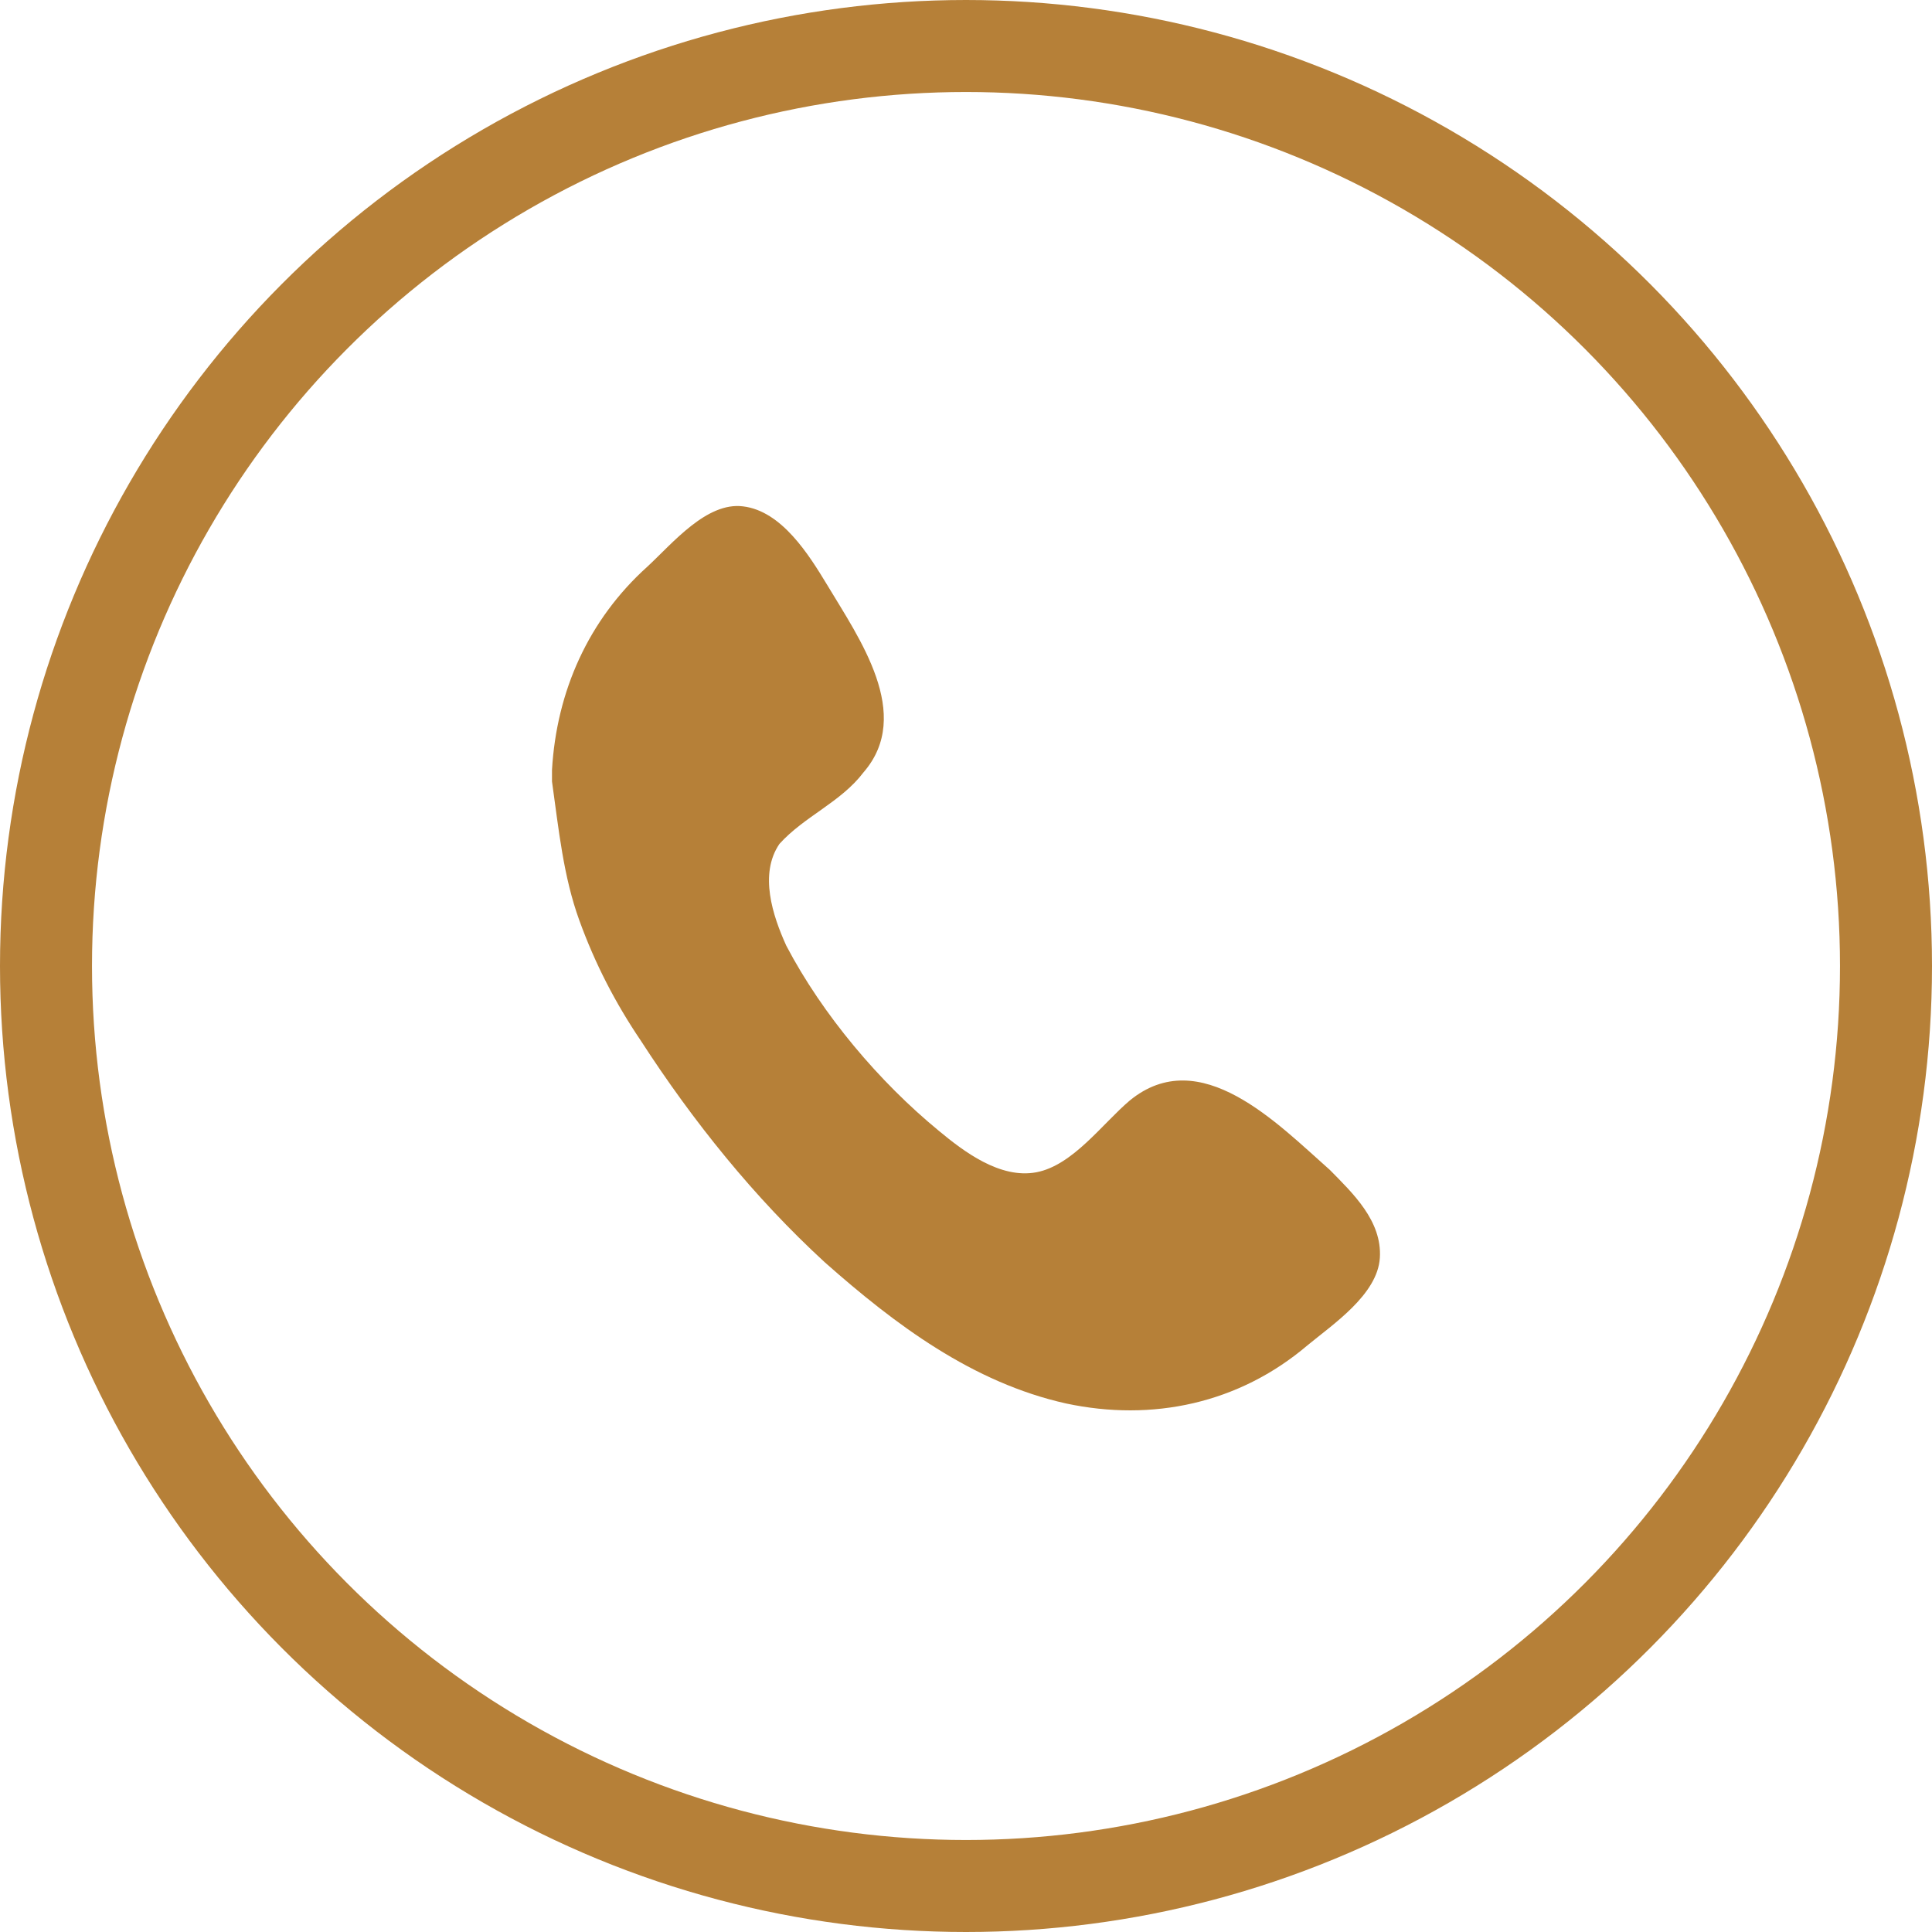
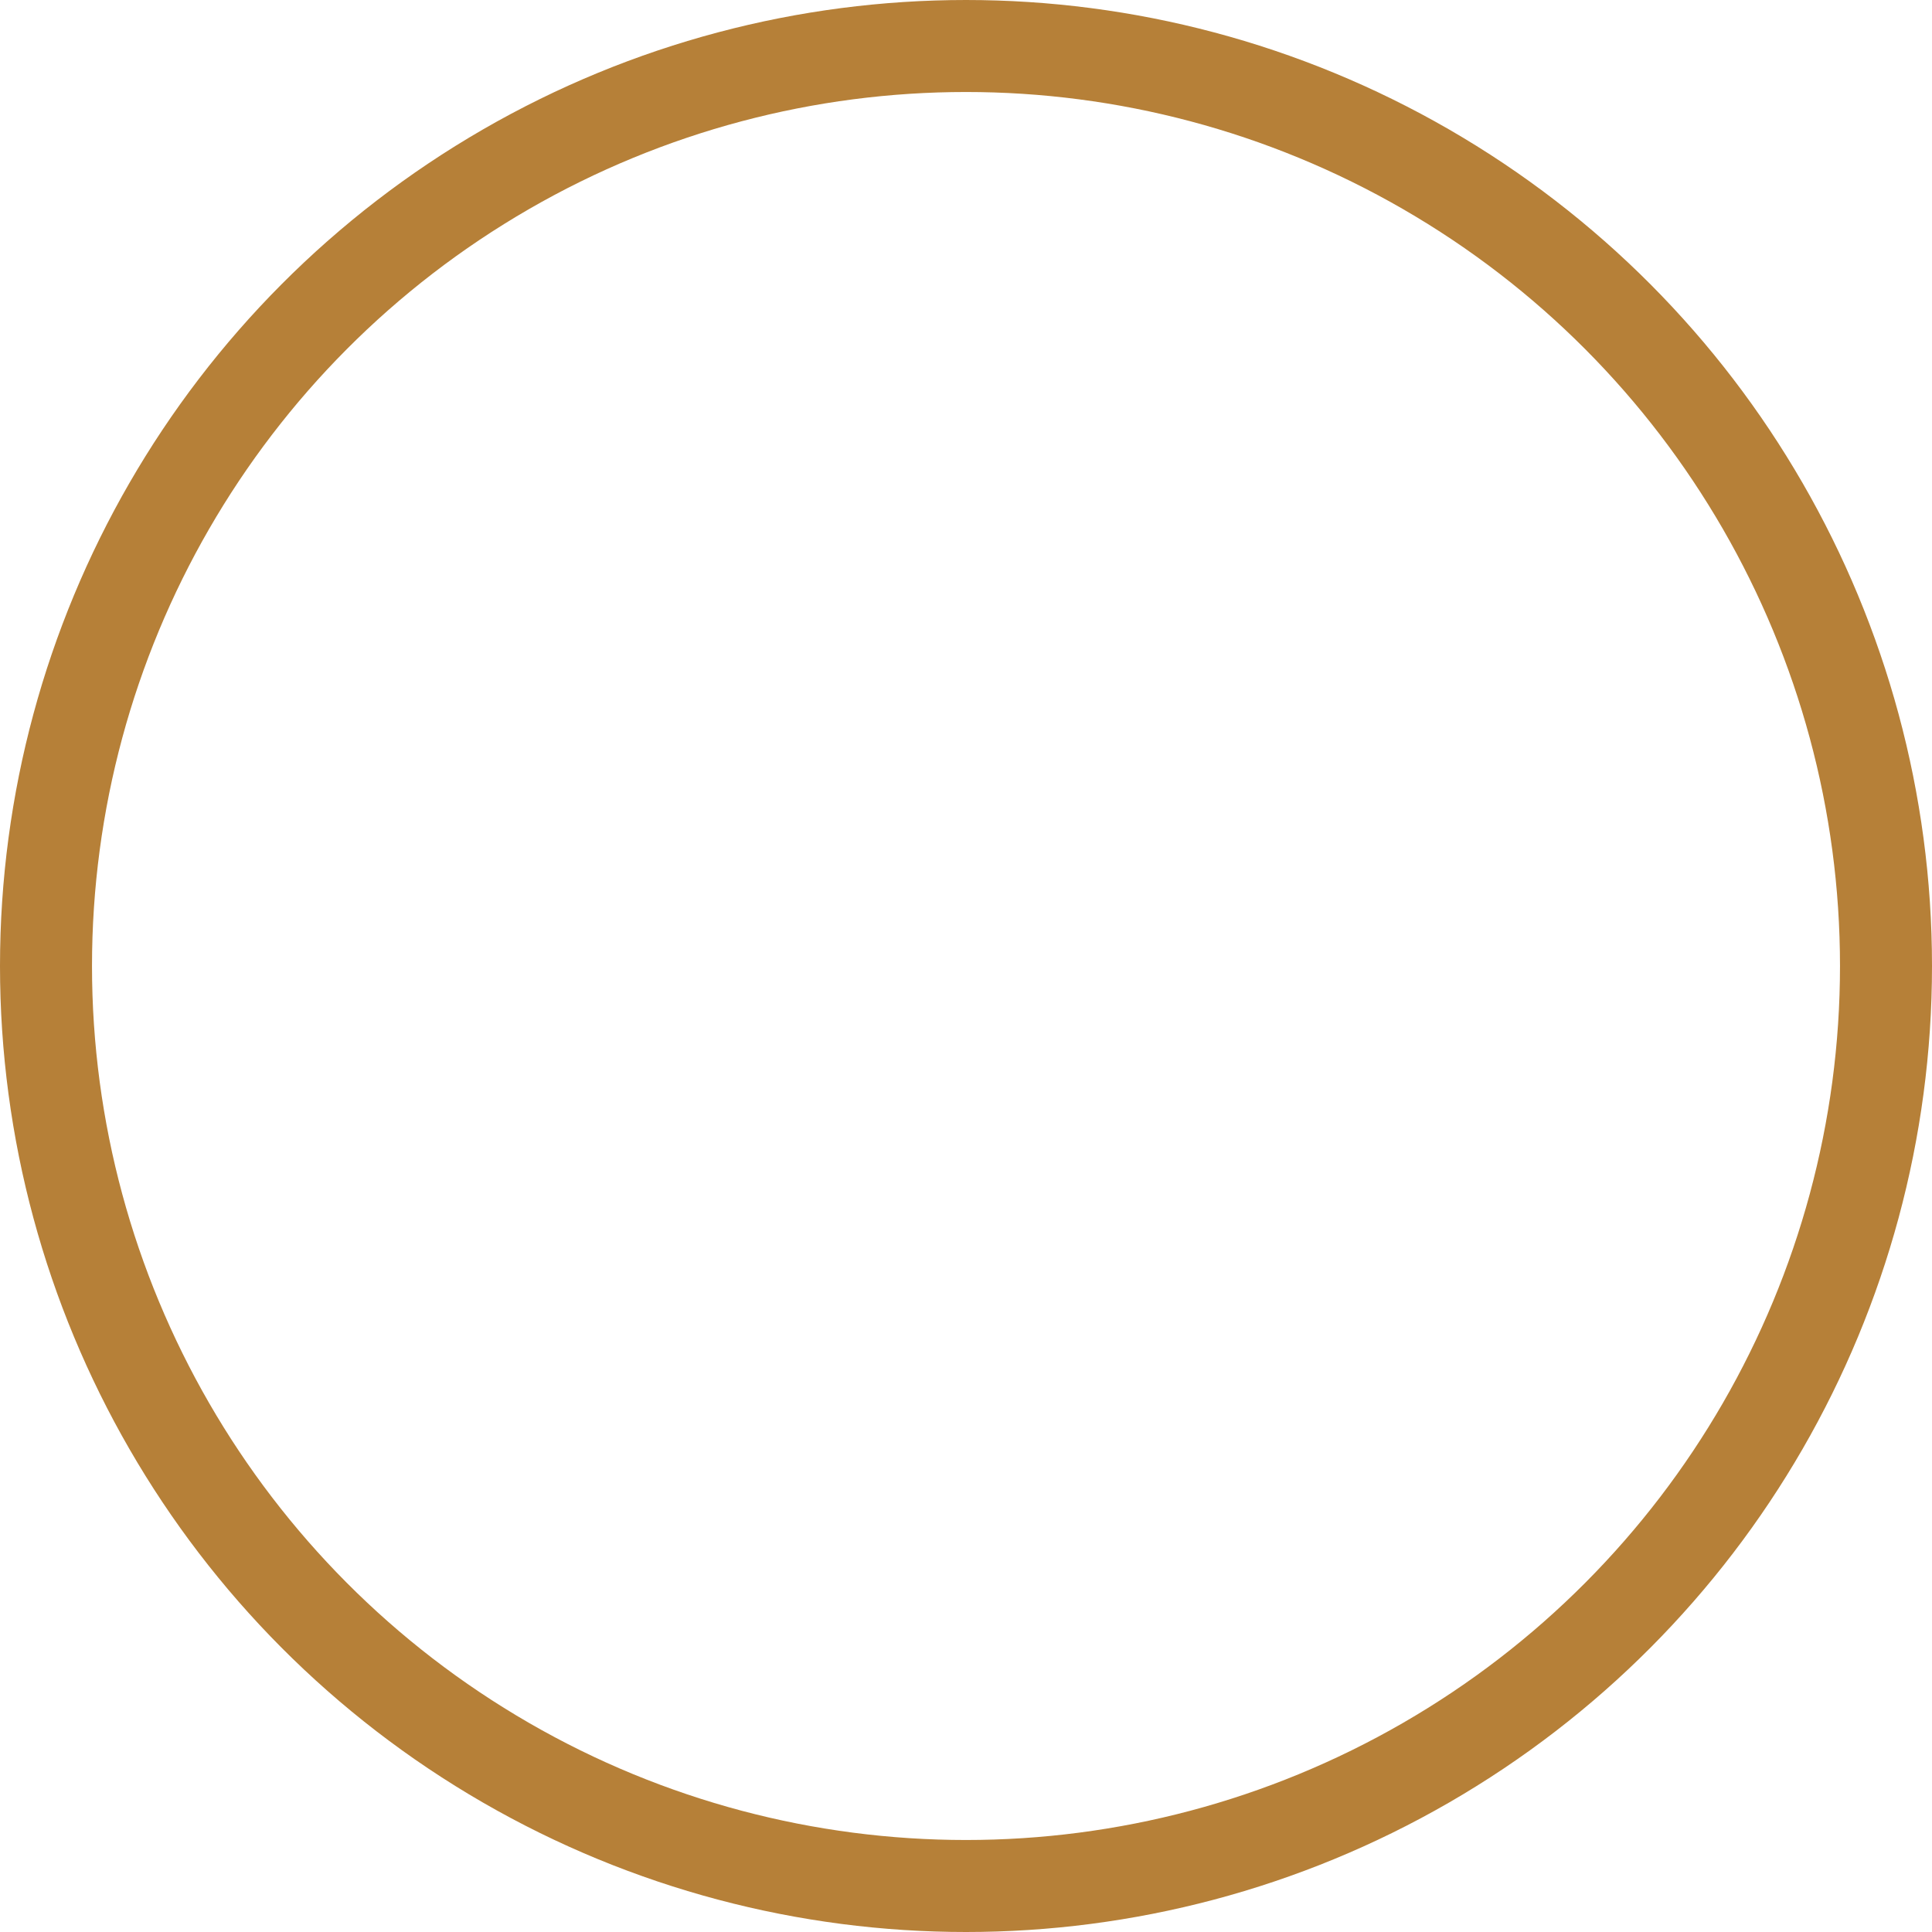
<svg xmlns="http://www.w3.org/2000/svg" width="42" height="42" viewBox="0 0 42 42" fill="none">
  <circle cx="21" cy="21" r="20" stroke="#B68038" stroke-width="2" />
-   <path d="M18.774 16.788C19.861 15.531 18.675 13.873 17.983 12.717C17.587 12.063 16.994 11.108 16.153 11.008C15.362 10.907 14.62 11.812 14.077 12.315C12.791 13.471 12.099 15.029 12 16.738C12 16.939 12 17.24 12 16.989C12.148 18.045 12.247 19.05 12.593 20.005C12.939 20.96 13.384 21.814 13.928 22.619C15.066 24.378 16.4 26.037 17.933 27.444C19.466 28.801 21.147 30.058 23.174 30.51C25.053 30.912 26.932 30.51 28.415 29.253C28.959 28.801 29.948 28.148 29.997 27.343C30.047 26.539 29.404 25.936 28.91 25.433C27.772 24.428 26.091 22.669 24.559 23.925C23.965 24.428 23.323 25.333 22.531 25.484C21.74 25.634 20.949 25.031 20.405 24.579C19.12 23.523 17.884 22.066 17.093 20.558C16.796 19.904 16.499 19 16.944 18.346C17.488 17.743 18.279 17.442 18.774 16.788Z" fill="#B68038" />
</svg>